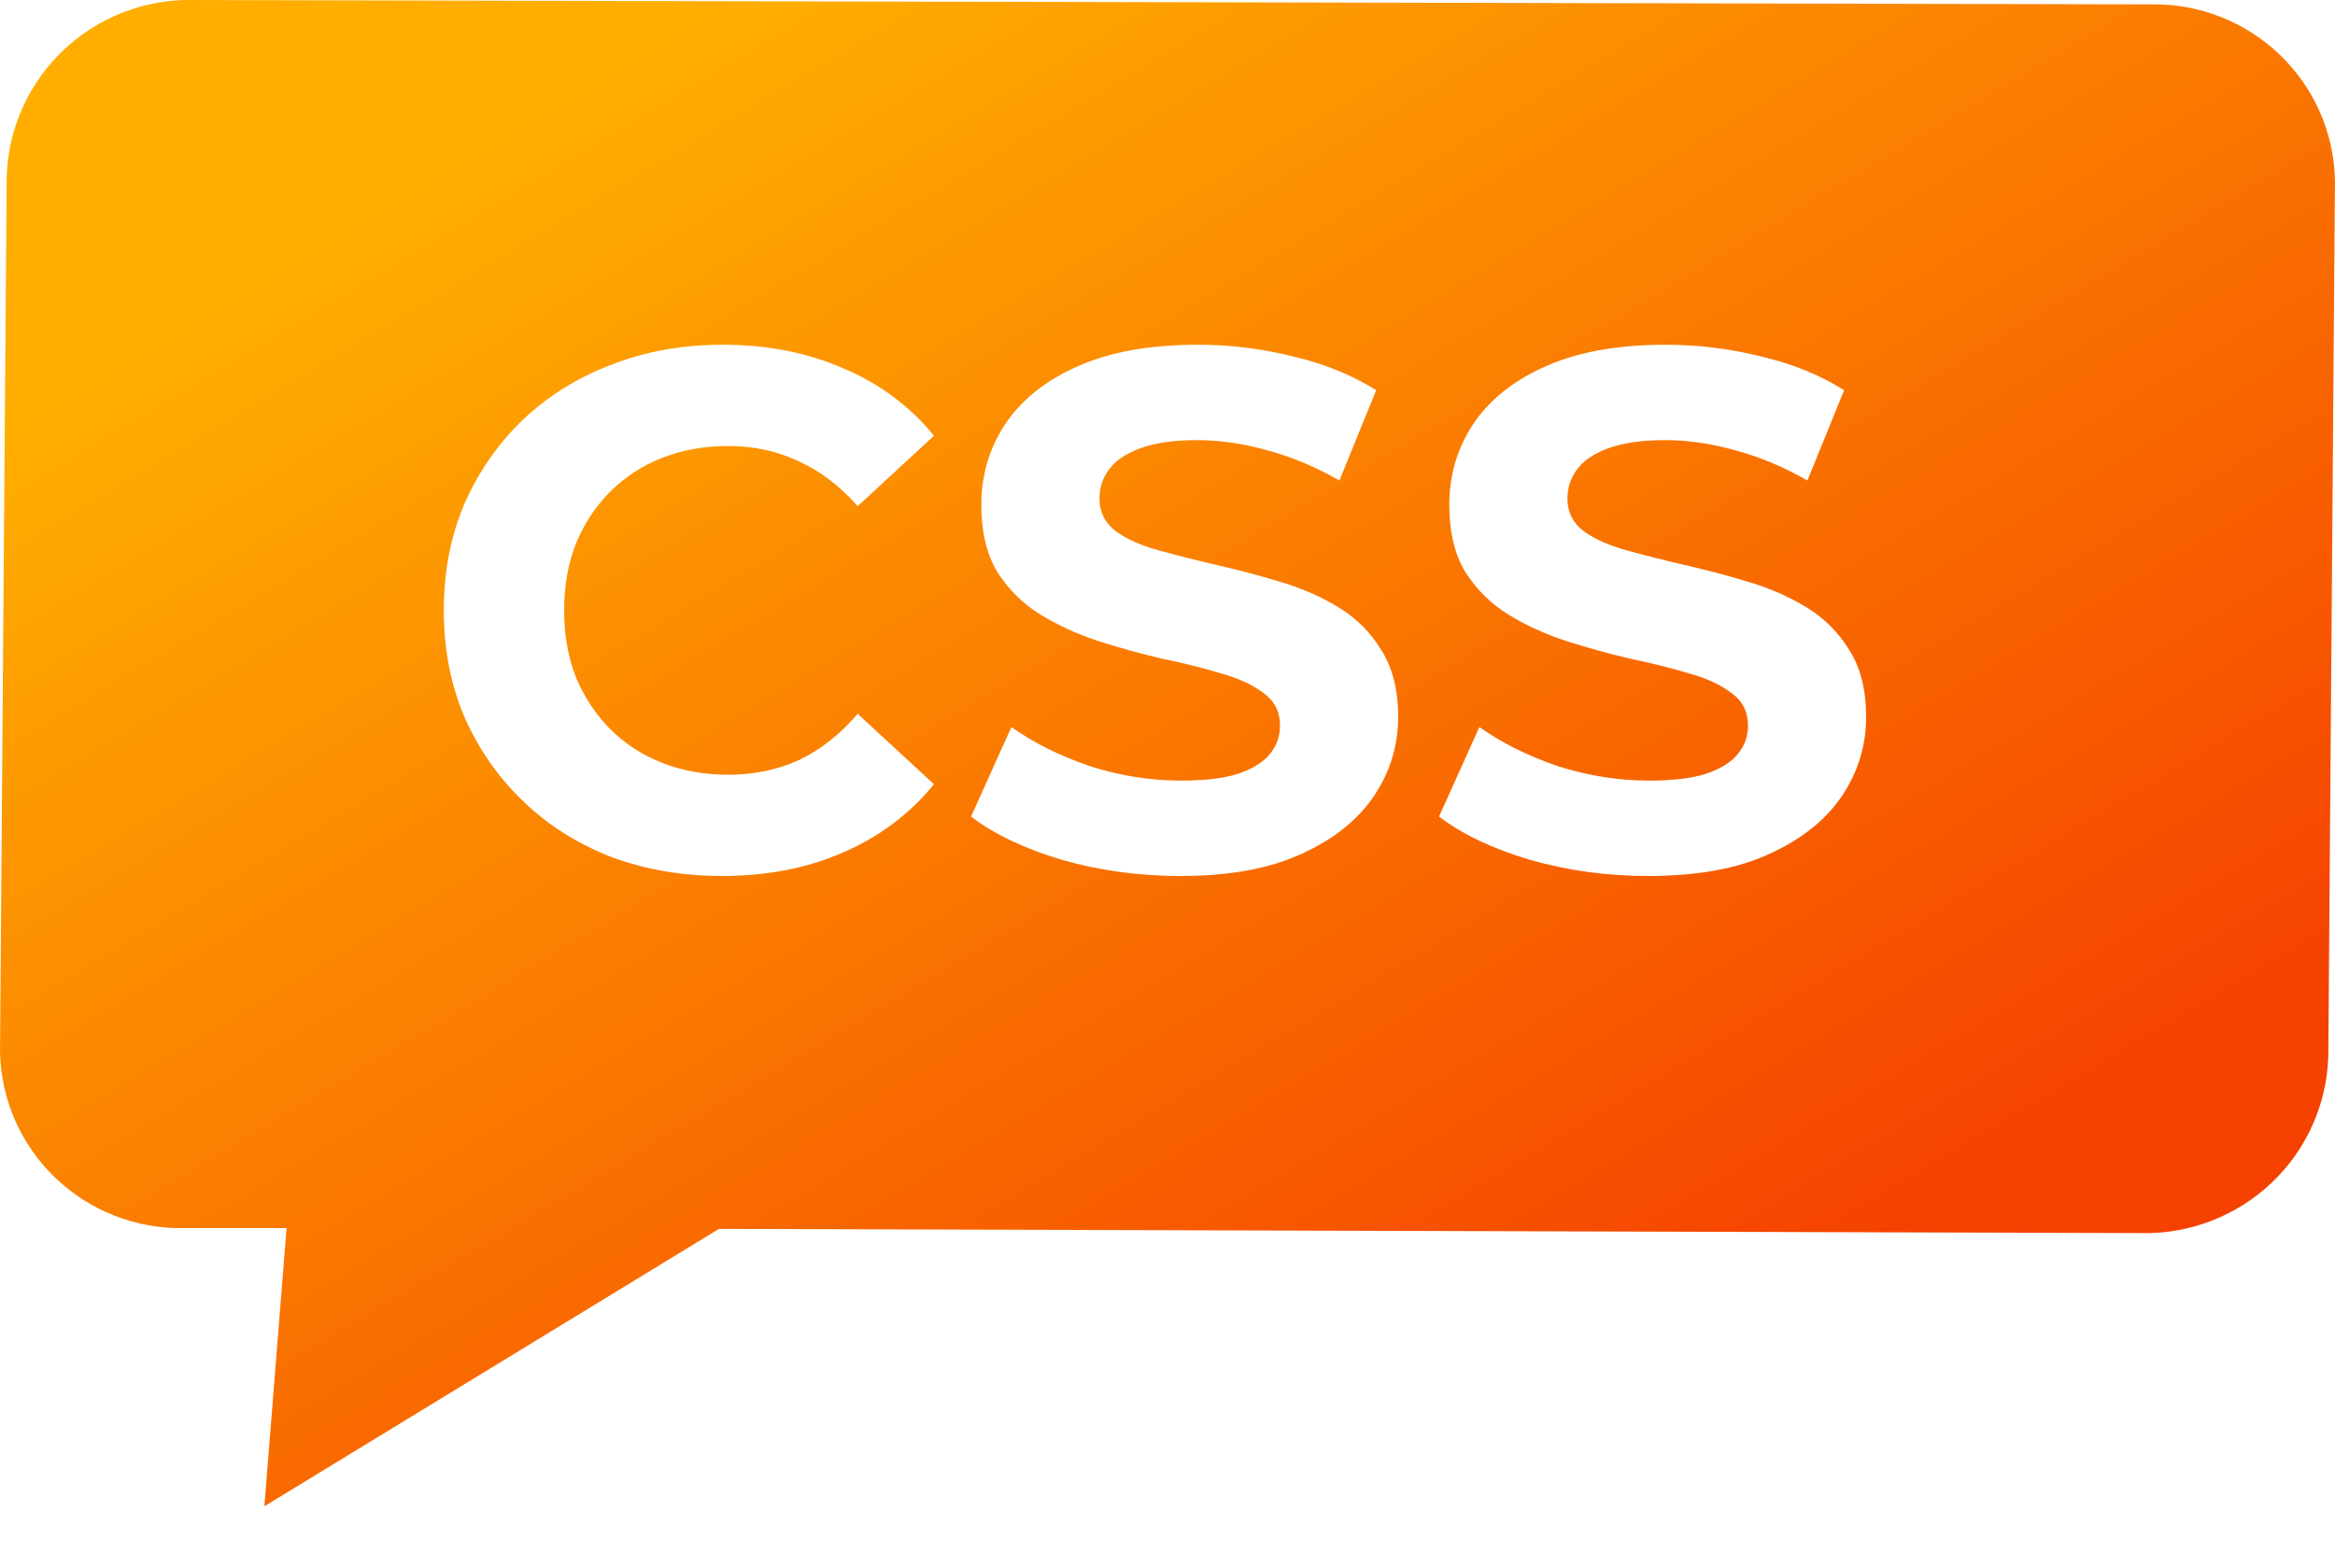
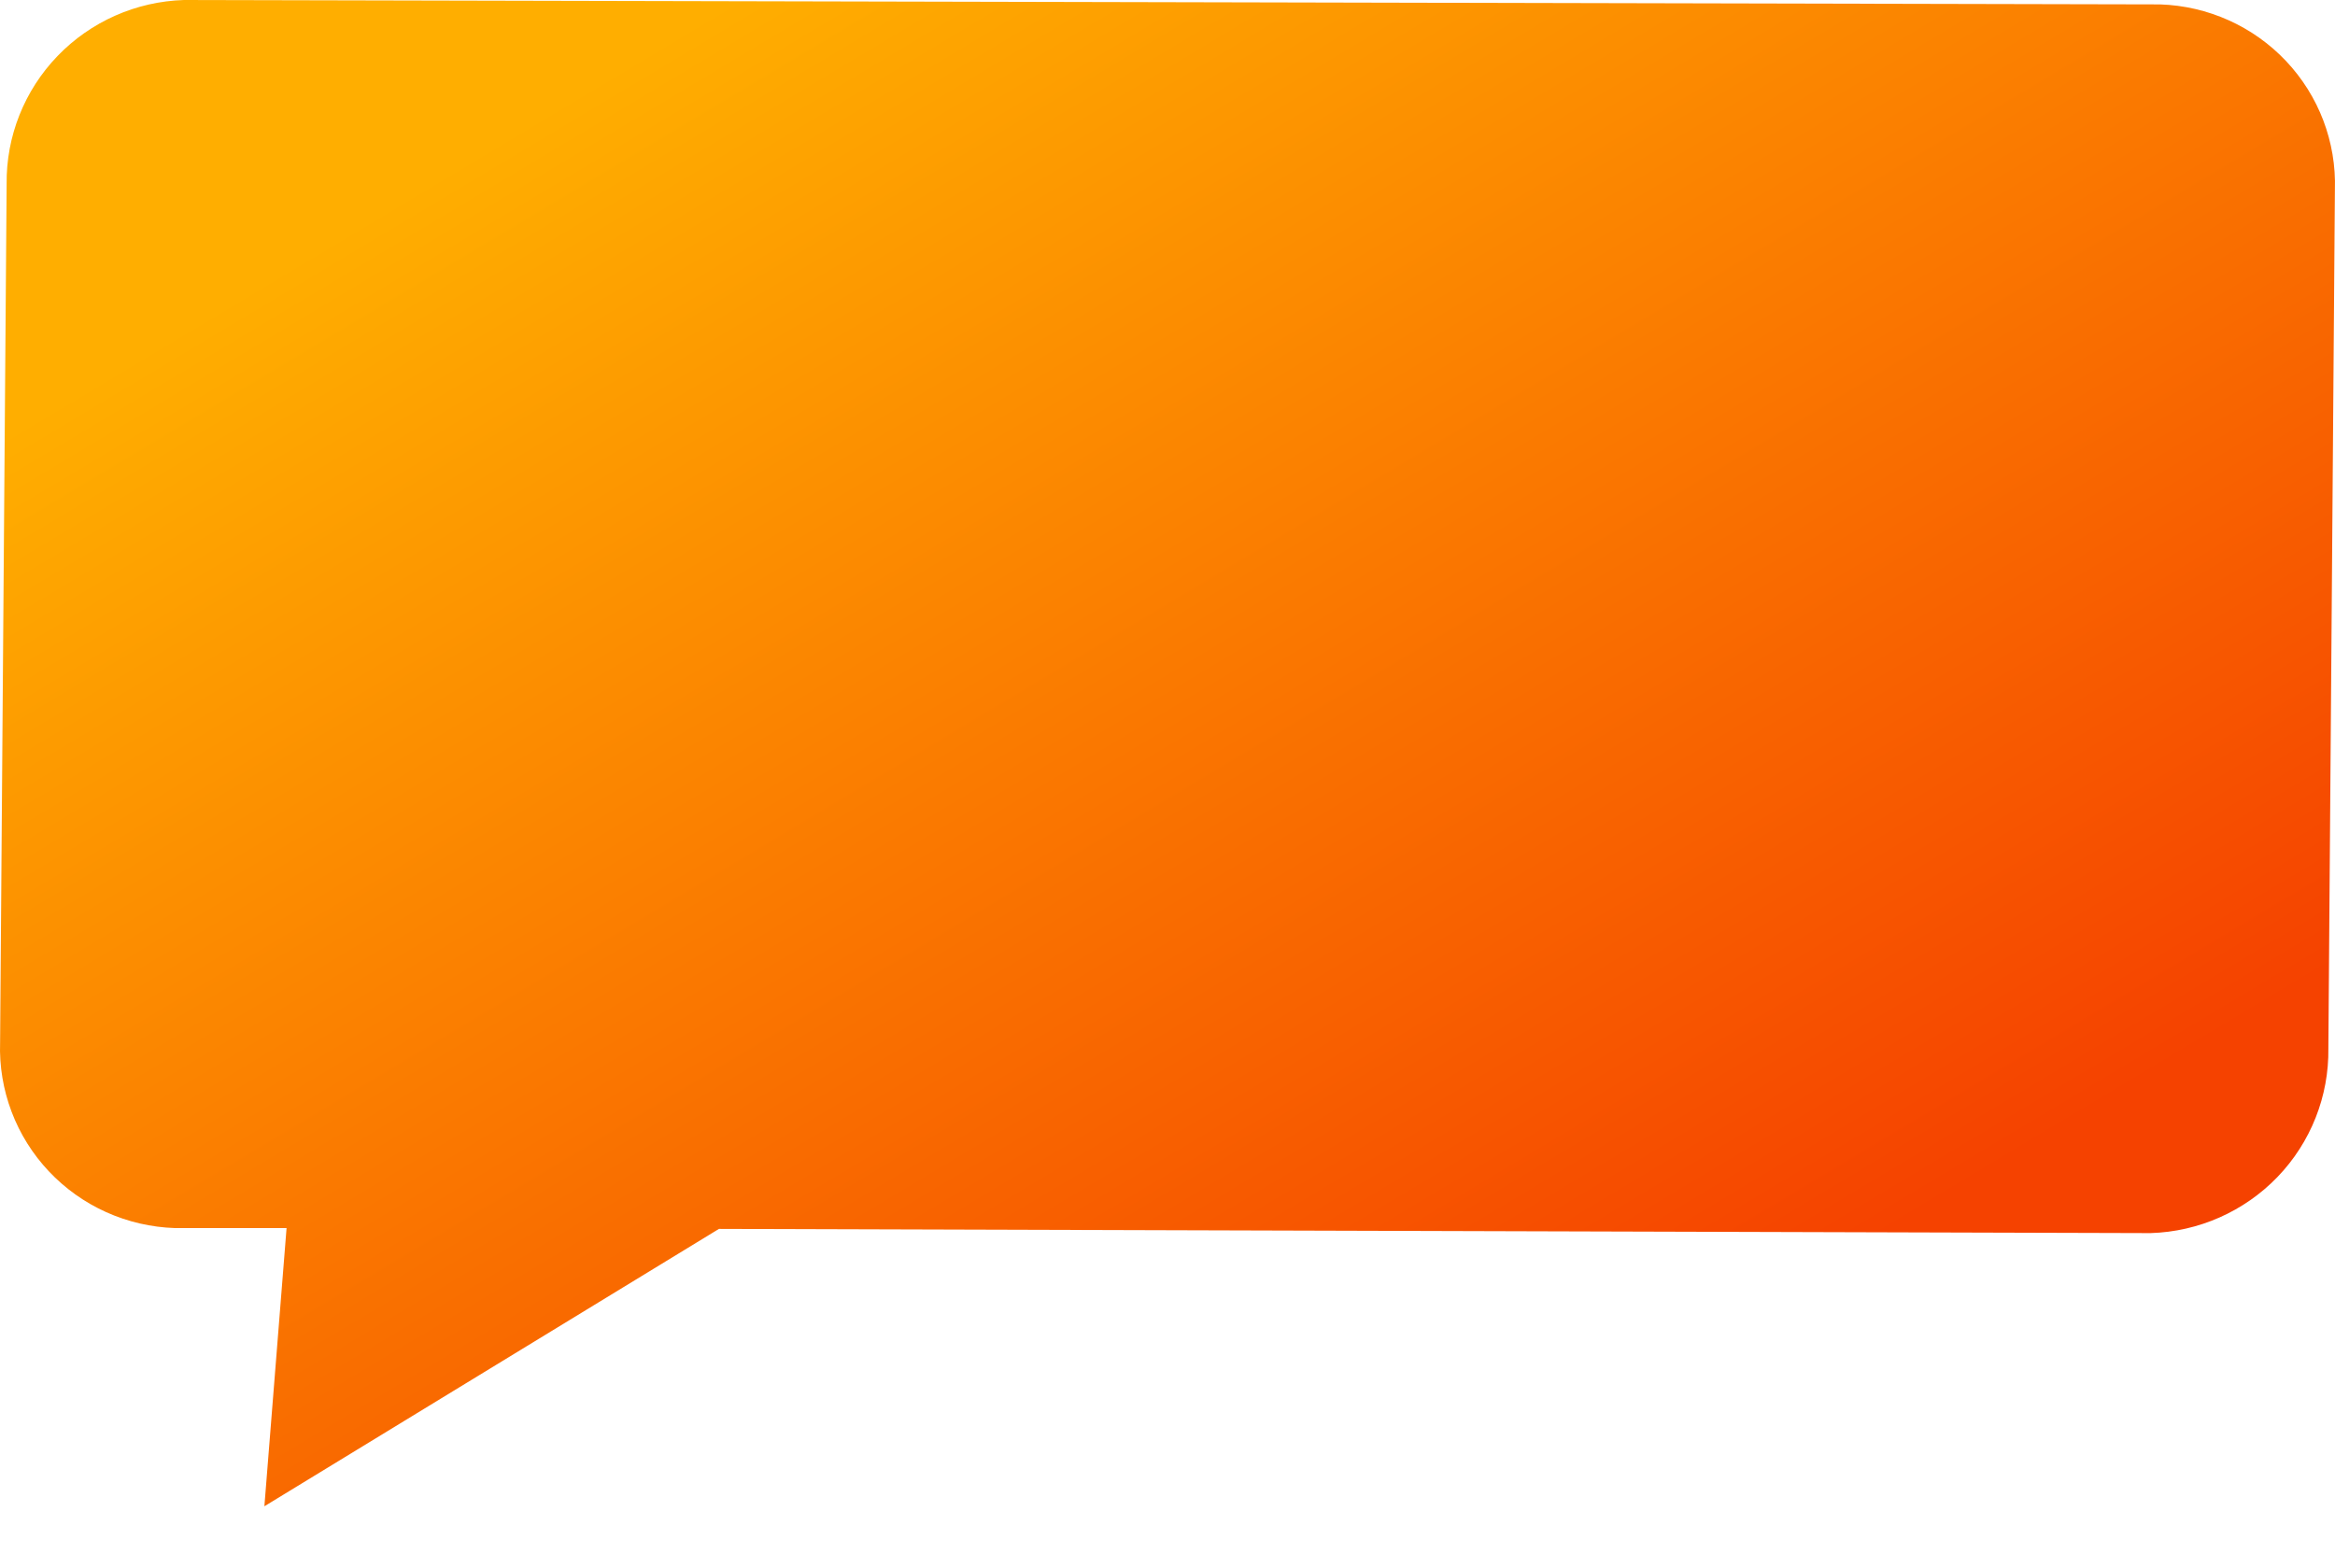
<svg xmlns="http://www.w3.org/2000/svg" width="70" height="47" viewBox="0 0 70 47" fill="none">
  <g filter="url(#filter0_i_10257_1029)">
    <path d="M5.517 0L64.755 0.132C66.192 0.178 67.551 0.79 68.534 1.832C69.517 2.874 70.043 4.261 69.997 5.689L69.801 31.433C69.821 32.867 69.274 34.251 68.277 35.287C67.279 36.323 65.912 36.928 64.47 36.971L21.553 36.845L7.926 45.161L8.591 36.82H5.245C4.533 36.797 3.833 36.635 3.184 36.343C2.535 36.051 1.951 35.635 1.464 35.118C0.977 34.601 0.597 33.994 0.347 33.332C0.096 32.669 -0.021 31.964 0.003 31.256L0.199 5.519C0.182 4.09 0.73 2.712 1.724 1.68C2.718 0.647 4.08 0.044 5.517 0Z" fill="url(#paint0_linear_10257_1029)" />
  </g>
-   <path d="M21.642 26.264C20.454 26.264 19.347 26.073 18.32 25.692C17.308 25.296 16.428 24.739 15.68 24.02C14.932 23.301 14.346 22.458 13.92 21.49C13.51 20.522 13.304 19.459 13.304 18.3C13.304 17.141 13.51 16.078 13.92 15.11C14.346 14.142 14.932 13.299 15.68 12.58C16.443 11.861 17.33 11.311 18.342 10.93C19.354 10.534 20.462 10.336 21.664 10.336C22.999 10.336 24.202 10.571 25.272 11.04C26.358 11.495 27.267 12.169 28 13.064L25.712 15.176C25.184 14.575 24.598 14.127 23.952 13.834C23.307 13.526 22.603 13.372 21.84 13.372C21.122 13.372 20.462 13.489 19.86 13.724C19.259 13.959 18.738 14.296 18.298 14.736C17.858 15.176 17.514 15.697 17.264 16.298C17.03 16.899 16.912 17.567 16.912 18.3C16.912 19.033 17.03 19.701 17.264 20.302C17.514 20.903 17.858 21.424 18.298 21.864C18.738 22.304 19.259 22.641 19.86 22.876C20.462 23.111 21.122 23.228 21.84 23.228C22.603 23.228 23.307 23.081 23.952 22.788C24.598 22.48 25.184 22.018 25.712 21.402L28 23.514C27.267 24.409 26.358 25.091 25.272 25.56C24.202 26.029 22.992 26.264 21.642 26.264ZM35.381 26.264C34.149 26.264 32.968 26.103 31.839 25.78C30.71 25.443 29.8 25.01 29.111 24.482L30.321 21.798C30.981 22.267 31.759 22.656 32.653 22.964C33.562 23.257 34.479 23.404 35.403 23.404C36.107 23.404 36.672 23.338 37.097 23.206C37.537 23.059 37.86 22.861 38.065 22.612C38.27 22.363 38.373 22.077 38.373 21.754C38.373 21.343 38.212 21.021 37.889 20.786C37.566 20.537 37.141 20.339 36.613 20.192C36.085 20.031 35.498 19.884 34.853 19.752C34.222 19.605 33.584 19.429 32.939 19.224C32.309 19.019 31.729 18.755 31.201 18.432C30.673 18.109 30.241 17.684 29.903 17.156C29.581 16.628 29.419 15.953 29.419 15.132C29.419 14.252 29.654 13.453 30.123 12.734C30.607 12.001 31.326 11.421 32.279 10.996C33.247 10.556 34.457 10.336 35.909 10.336C36.877 10.336 37.831 10.453 38.769 10.688C39.708 10.908 40.536 11.245 41.255 11.7L40.155 14.406C39.437 13.995 38.718 13.695 37.999 13.504C37.281 13.299 36.577 13.196 35.887 13.196C35.198 13.196 34.633 13.277 34.193 13.438C33.753 13.599 33.438 13.812 33.247 14.076C33.056 14.325 32.961 14.619 32.961 14.956C32.961 15.352 33.123 15.675 33.445 15.924C33.768 16.159 34.193 16.349 34.721 16.496C35.249 16.643 35.828 16.789 36.459 16.936C37.105 17.083 37.742 17.251 38.373 17.442C39.019 17.633 39.605 17.889 40.133 18.212C40.661 18.535 41.087 18.96 41.409 19.488C41.746 20.016 41.915 20.683 41.915 21.49C41.915 22.355 41.673 23.147 41.189 23.866C40.705 24.585 39.979 25.164 39.011 25.604C38.058 26.044 36.848 26.264 35.381 26.264ZM49.41 26.264C48.178 26.264 46.998 26.103 45.868 25.78C44.739 25.443 43.83 25.01 43.14 24.482L44.35 21.798C45.01 22.267 45.788 22.656 46.682 22.964C47.592 23.257 48.508 23.404 49.432 23.404C50.136 23.404 50.701 23.338 51.126 23.206C51.566 23.059 51.889 22.861 52.094 22.612C52.3 22.363 52.402 22.077 52.402 21.754C52.402 21.343 52.241 21.021 51.918 20.786C51.596 20.537 51.17 20.339 50.642 20.192C50.114 20.031 49.528 19.884 48.882 19.752C48.252 19.605 47.614 19.429 46.968 19.224C46.338 19.019 45.758 18.755 45.23 18.432C44.702 18.109 44.27 17.684 43.932 17.156C43.61 16.628 43.448 15.953 43.448 15.132C43.448 14.252 43.683 13.453 44.152 12.734C44.636 12.001 45.355 11.421 46.308 10.996C47.276 10.556 48.486 10.336 49.938 10.336C50.906 10.336 51.86 10.453 52.798 10.688C53.737 10.908 54.566 11.245 55.284 11.7L54.184 14.406C53.466 13.995 52.747 13.695 52.028 13.504C51.31 13.299 50.606 13.196 49.916 13.196C49.227 13.196 48.662 13.277 48.222 13.438C47.782 13.599 47.467 13.812 47.276 14.076C47.086 14.325 46.99 14.619 46.99 14.956C46.99 15.352 47.152 15.675 47.474 15.924C47.797 16.159 48.222 16.349 48.75 16.496C49.278 16.643 49.858 16.789 50.488 16.936C51.134 17.083 51.772 17.251 52.402 17.442C53.048 17.633 53.634 17.889 54.162 18.212C54.69 18.535 55.116 18.96 55.438 19.488C55.776 20.016 55.944 20.683 55.944 21.49C55.944 22.355 55.702 23.147 55.218 23.866C54.734 24.585 54.008 25.164 53.04 25.604C52.087 26.044 50.877 26.264 49.41 26.264Z" fill="white" />
  <defs>
    <filter id="filter0_i_10257_1029" x="0" y="0" width="70" height="45.161" filterUnits="userSpaceOnUse" color-interpolation-filters="sRGB">
      <feFlood flood-opacity="0" result="BackgroundImageFix" />
      <feBlend mode="normal" in="SourceGraphic" in2="BackgroundImageFix" result="shape" />
      <feColorMatrix in="SourceAlpha" type="matrix" values="0 0 0 0 0 0 0 0 0 0 0 0 0 0 0 0 0 0 127 0" result="hardAlpha" />
      <feOffset />
      <feGaussianBlur stdDeviation="2" />
      <feComposite in2="hardAlpha" operator="arithmetic" k2="-1" k3="1" />
      <feColorMatrix type="matrix" values="0 0 0 0 0 0 0 0 0 0 0 0 0 0 0 0 0 0 0.12 0" />
      <feBlend mode="normal" in2="shape" result="effect1_innerShadow_10257_1029" />
    </filter>
    <linearGradient id="paint0_linear_10257_1029" x1="58.8" y1="35.677" x2="33.338" y2="-6.863" gradientUnits="userSpaceOnUse">
      <stop stop-color="#F54200" />
      <stop offset="1" stop-color="#FFAE00" />
    </linearGradient>
  </defs>
</svg>